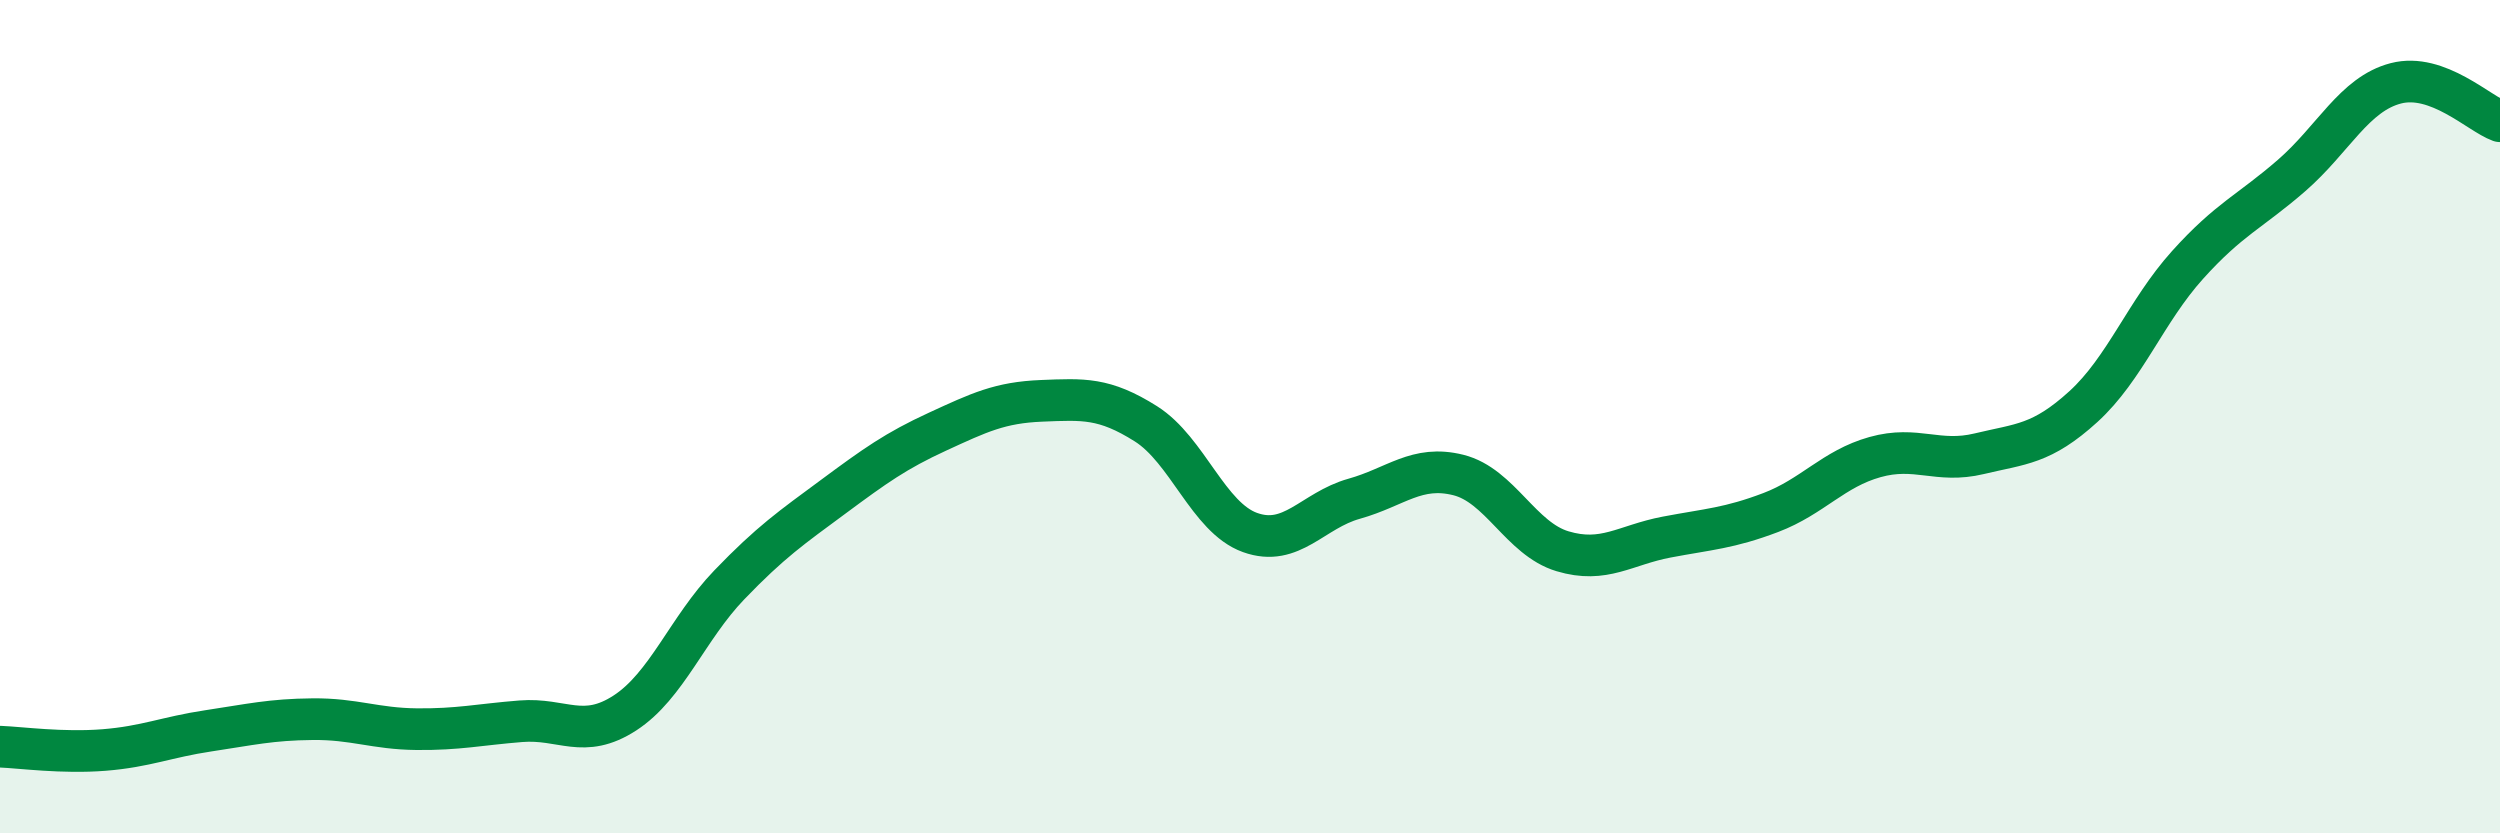
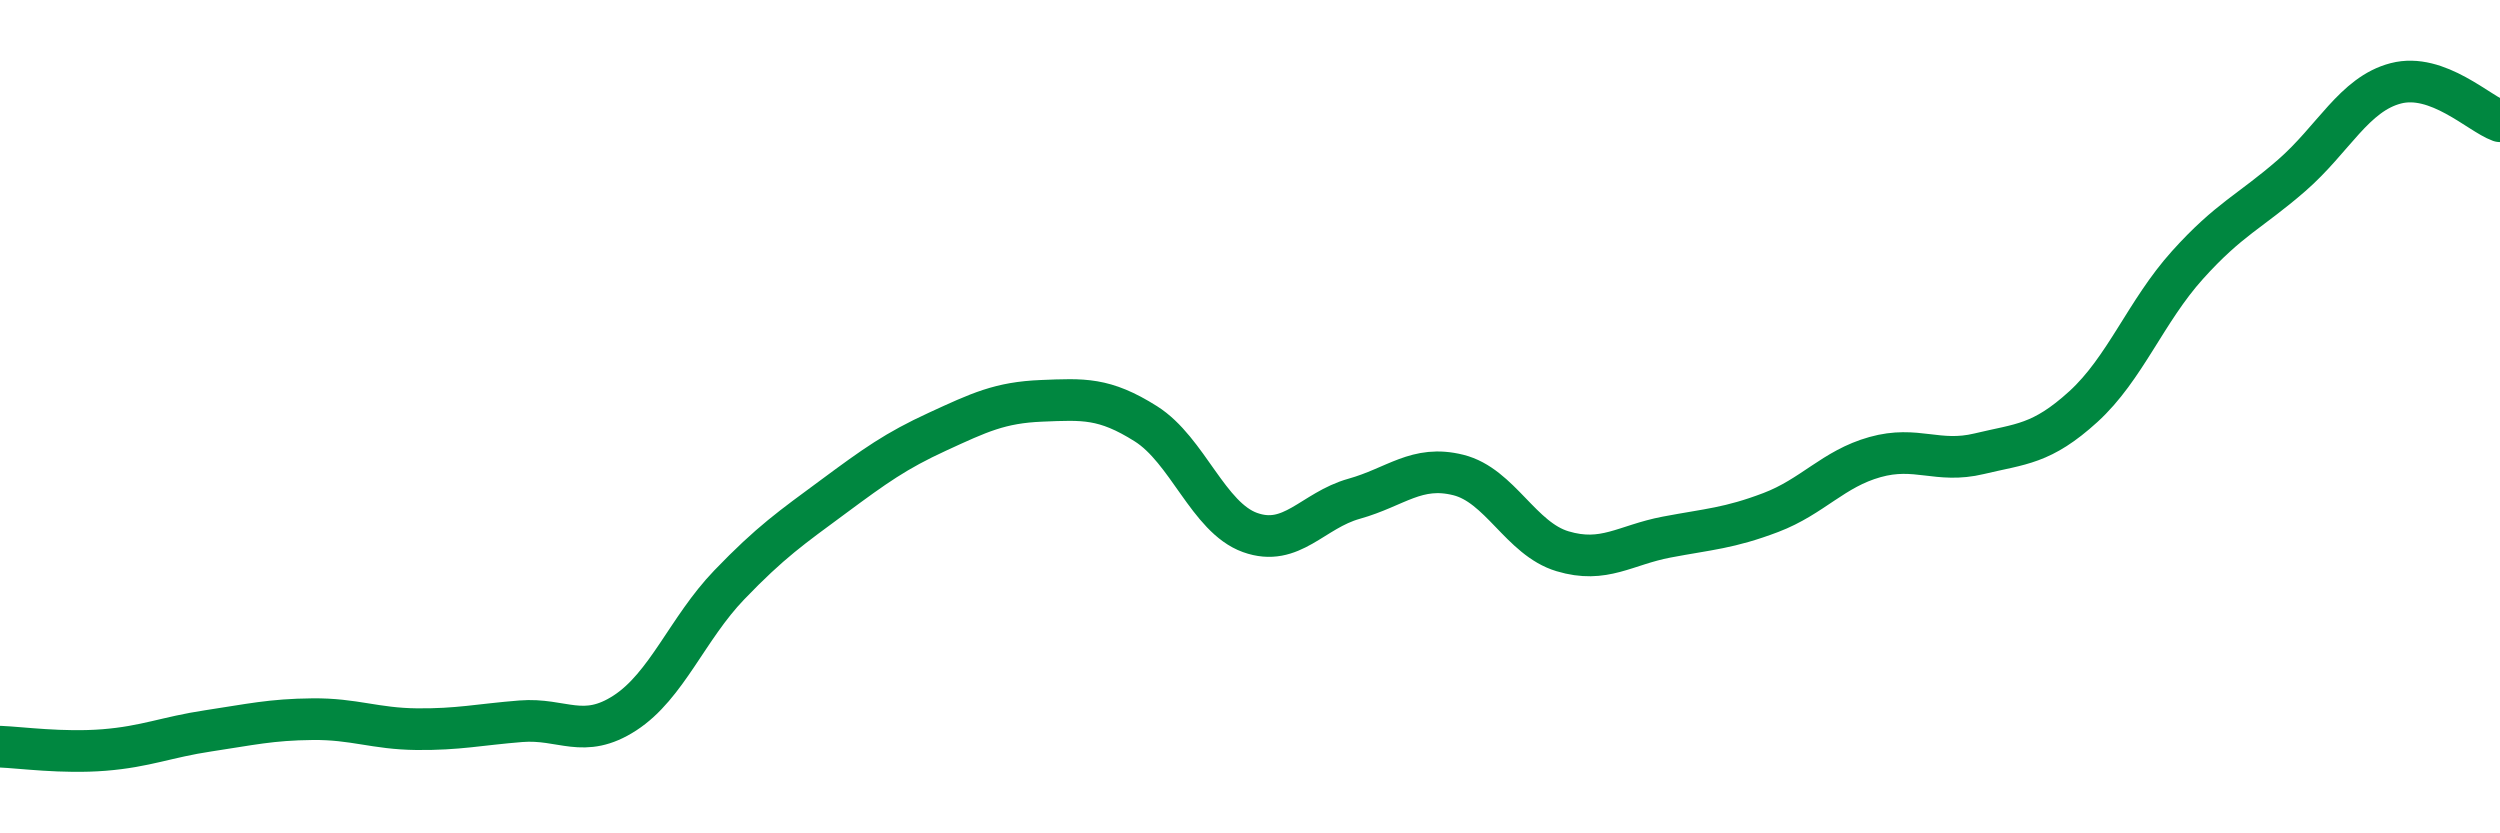
<svg xmlns="http://www.w3.org/2000/svg" width="60" height="20" viewBox="0 0 60 20">
-   <path d="M 0,17.92 C 0.5,17.94 1.5,18.08 2.5,18 C 3.5,17.92 4,17.69 5,17.54 C 6,17.39 6.5,17.27 7.5,17.26 C 8.5,17.25 9,17.49 10,17.5 C 11,17.51 11.5,17.39 12.5,17.31 C 13.5,17.23 14,17.76 15,17.11 C 16,16.46 16.5,15.08 17.5,14.04 C 18.5,13 19,12.66 20,11.92 C 21,11.18 21.5,10.82 22.5,10.36 C 23.5,9.9 24,9.66 25,9.62 C 26,9.58 26.5,9.54 27.5,10.17 C 28.5,10.8 29,12.42 30,12.78 C 31,13.14 31.5,12.25 32.5,11.97 C 33.5,11.69 34,11.15 35,11.4 C 36,11.65 36.5,12.93 37.5,13.23 C 38.5,13.53 39,13.08 40,12.89 C 41,12.7 41.5,12.68 42.5,12.3 C 43.5,11.92 44,11.25 45,10.97 C 46,10.69 46.5,11.13 47.5,10.89 C 48.5,10.65 49,10.67 50,9.76 C 51,8.85 51.5,7.47 52.5,6.36 C 53.5,5.25 54,5.08 55,4.21 C 56,3.34 56.5,2.26 57.5,2 C 58.5,1.74 59.5,2.73 60,2.91L60 20L0 20Z" fill="#008740" opacity="0.1" stroke-linecap="round" stroke-linejoin="round" />
  <path d="M 0,17.92 C 0.5,17.94 1.5,18.08 2.5,18 C 3.5,17.92 4,17.69 5,17.54 C 6,17.39 6.5,17.27 7.5,17.26 C 8.5,17.25 9,17.49 10,17.5 C 11,17.51 11.5,17.39 12.5,17.31 C 13.5,17.23 14,17.76 15,17.11 C 16,16.46 16.5,15.08 17.5,14.04 C 18.5,13 19,12.66 20,11.92 C 21,11.18 21.5,10.82 22.5,10.36 C 23.5,9.9 24,9.66 25,9.62 C 26,9.58 26.5,9.54 27.5,10.17 C 28.5,10.8 29,12.42 30,12.78 C 31,13.14 31.5,12.25 32.5,11.97 C 33.5,11.69 34,11.15 35,11.4 C 36,11.65 36.5,12.93 37.5,13.23 C 38.5,13.53 39,13.08 40,12.89 C 41,12.7 41.5,12.68 42.5,12.3 C 43.5,11.92 44,11.25 45,10.97 C 46,10.69 46.5,11.13 47.5,10.89 C 48.5,10.65 49,10.67 50,9.76 C 51,8.85 51.5,7.47 52.5,6.36 C 53.5,5.25 54,5.08 55,4.21 C 56,3.34 56.5,2.26 57.5,2 C 58.5,1.74 59.5,2.73 60,2.91" stroke="#008740" stroke-width="1" fill="none" stroke-linecap="round" stroke-linejoin="round" />
</svg>